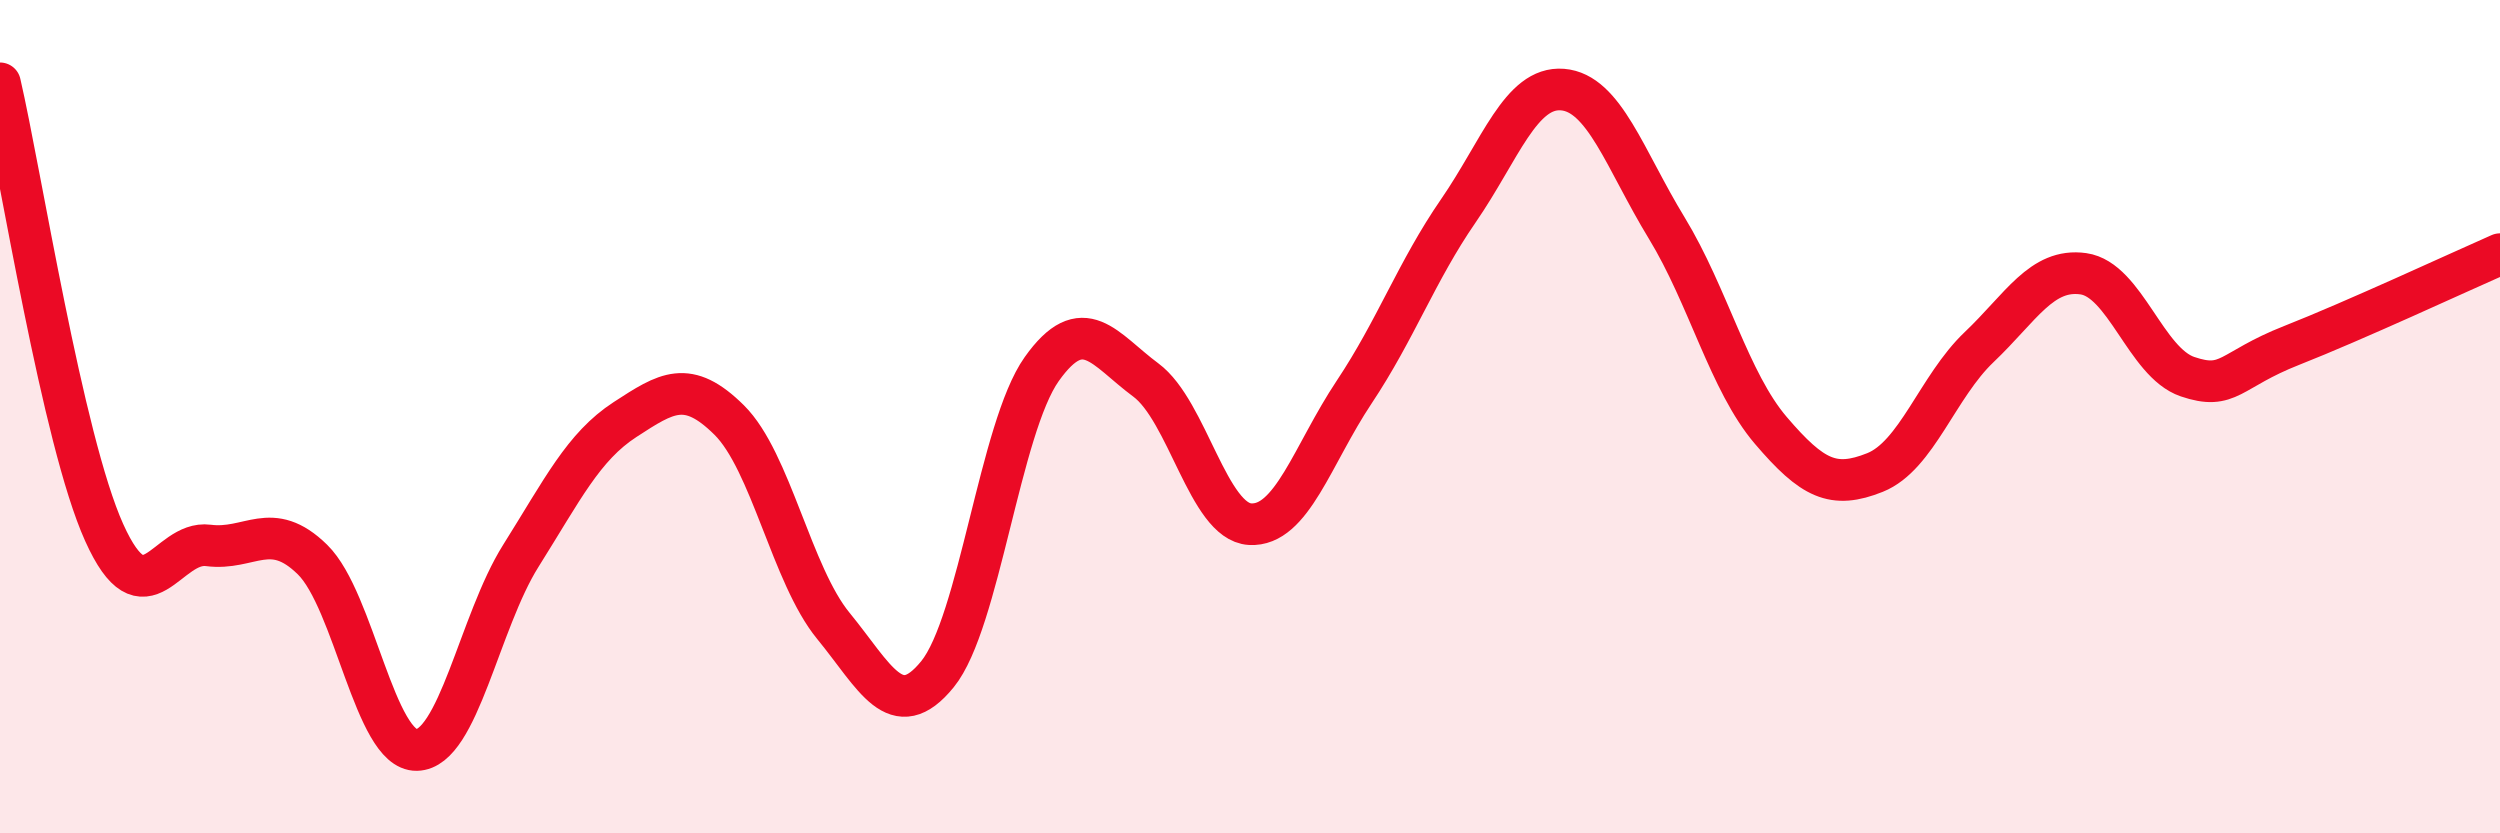
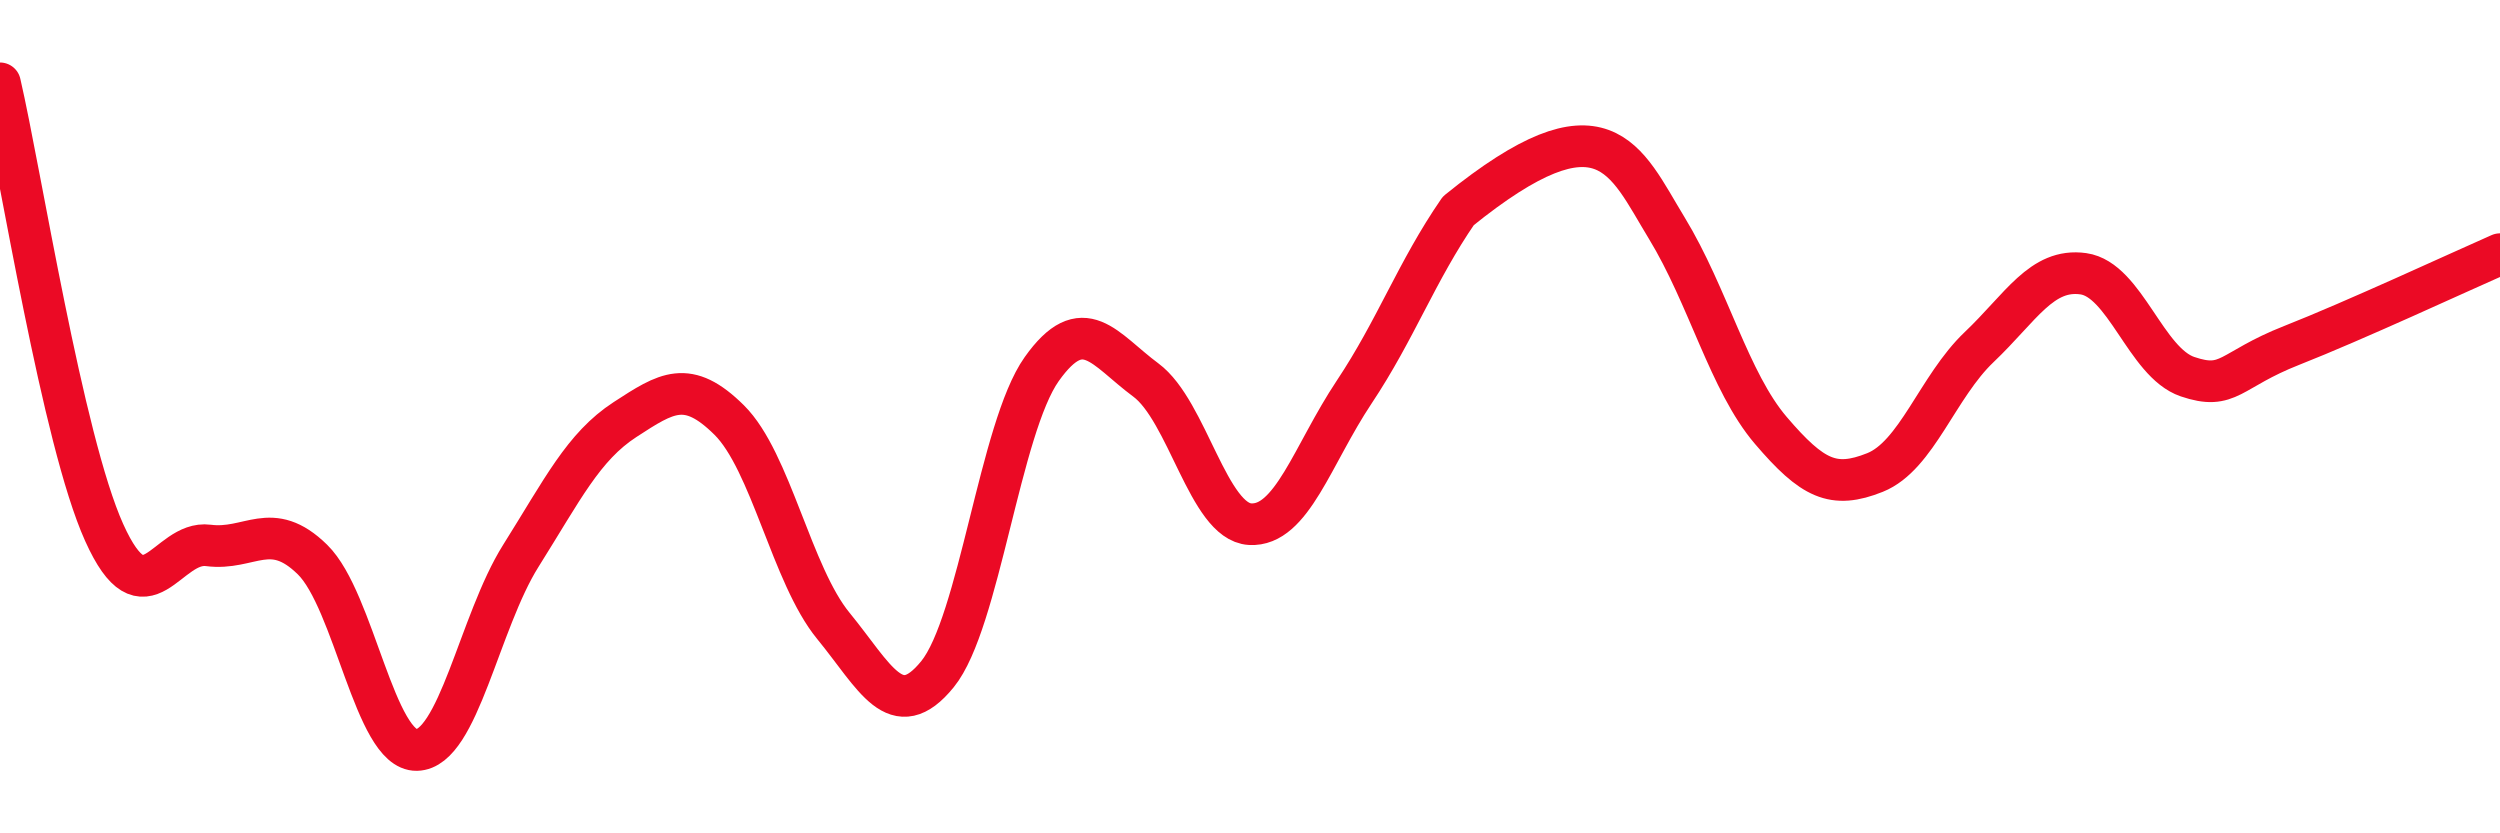
<svg xmlns="http://www.w3.org/2000/svg" width="60" height="20" viewBox="0 0 60 20">
-   <path d="M 0,2 C 0.5,4.16 1.5,10.56 2.5,12.78 C 3.5,15 4,12.96 5,13.09 C 6,13.22 6.5,12.45 7.5,13.43 C 8.5,14.41 9,18.02 10,18 C 11,17.98 11.5,14.93 12.5,13.34 C 13.5,11.75 14,10.72 15,10.07 C 16,9.42 16.5,9.09 17.5,10.08 C 18.5,11.07 19,13.8 20,15.02 C 21,16.24 21.5,17.41 22.5,16.18 C 23.5,14.95 24,10.27 25,8.86 C 26,7.45 26.5,8.38 27.5,9.12 C 28.5,9.86 29,12.52 30,12.58 C 31,12.64 31.5,10.91 32.5,9.41 C 33.5,7.91 34,6.51 35,5.06 C 36,3.61 36.5,2.07 37.5,2.15 C 38.5,2.23 39,3.83 40,5.47 C 41,7.11 41.5,9.16 42.5,10.33 C 43.5,11.5 44,11.74 45,11.34 C 46,10.94 46.5,9.28 47.5,8.33 C 48.5,7.38 49,6.43 50,6.57 C 51,6.71 51.5,8.7 52.5,9.04 C 53.5,9.38 53.5,8.88 55,8.29 C 56.5,7.7 59,6.54 60,6.1L60 20L0 20Z" fill="#EB0A25" opacity="0.1" stroke-linecap="round" stroke-linejoin="round" />
-   <path d="M 0,2 C 0.5,4.16 1.5,10.56 2.5,12.78 C 3.5,15 4,12.96 5,13.09 C 6,13.22 6.5,12.45 7.5,13.43 C 8.5,14.41 9,18.02 10,18 C 11,17.98 11.5,14.93 12.5,13.34 C 13.5,11.75 14,10.72 15,10.07 C 16,9.42 16.5,9.09 17.5,10.08 C 18.5,11.07 19,13.8 20,15.02 C 21,16.24 21.5,17.41 22.5,16.18 C 23.5,14.95 24,10.27 25,8.86 C 26,7.45 26.5,8.38 27.5,9.12 C 28.5,9.86 29,12.52 30,12.58 C 31,12.64 31.5,10.91 32.5,9.41 C 33.5,7.91 34,6.51 35,5.06 C 36,3.61 36.5,2.07 37.5,2.15 C 38.5,2.23 39,3.83 40,5.47 C 41,7.11 41.5,9.16 42.5,10.33 C 43.5,11.5 44,11.74 45,11.34 C 46,10.94 46.5,9.28 47.5,8.33 C 48.5,7.38 49,6.43 50,6.57 C 51,6.71 51.5,8.7 52.5,9.04 C 53.5,9.38 53.5,8.88 55,8.29 C 56.5,7.7 59,6.54 60,6.1" stroke="#EB0A25" stroke-width="1" fill="none" stroke-linecap="round" stroke-linejoin="round" />
+   <path d="M 0,2 C 0.5,4.16 1.5,10.56 2.5,12.78 C 3.5,15 4,12.96 5,13.09 C 6,13.22 6.5,12.45 7.5,13.43 C 8.5,14.41 9,18.02 10,18 C 11,17.98 11.5,14.93 12.5,13.34 C 13.5,11.75 14,10.72 15,10.07 C 16,9.42 16.5,9.09 17.5,10.08 C 18.5,11.07 19,13.8 20,15.02 C 21,16.24 21.5,17.41 22.5,16.18 C 23.5,14.95 24,10.27 25,8.86 C 26,7.45 26.5,8.38 27.5,9.12 C 28.5,9.86 29,12.52 30,12.58 C 31,12.64 31.5,10.91 32.5,9.41 C 33.5,7.91 34,6.51 35,5.06 C 38.5,2.23 39,3.83 40,5.47 C 41,7.11 41.5,9.16 42.5,10.33 C 43.5,11.5 44,11.74 45,11.34 C 46,10.94 46.5,9.28 47.5,8.33 C 48.5,7.38 49,6.43 50,6.57 C 51,6.71 51.5,8.7 52.5,9.04 C 53.5,9.38 53.5,8.88 55,8.29 C 56.5,7.7 59,6.54 60,6.1" stroke="#EB0A25" stroke-width="1" fill="none" stroke-linecap="round" stroke-linejoin="round" />
</svg>